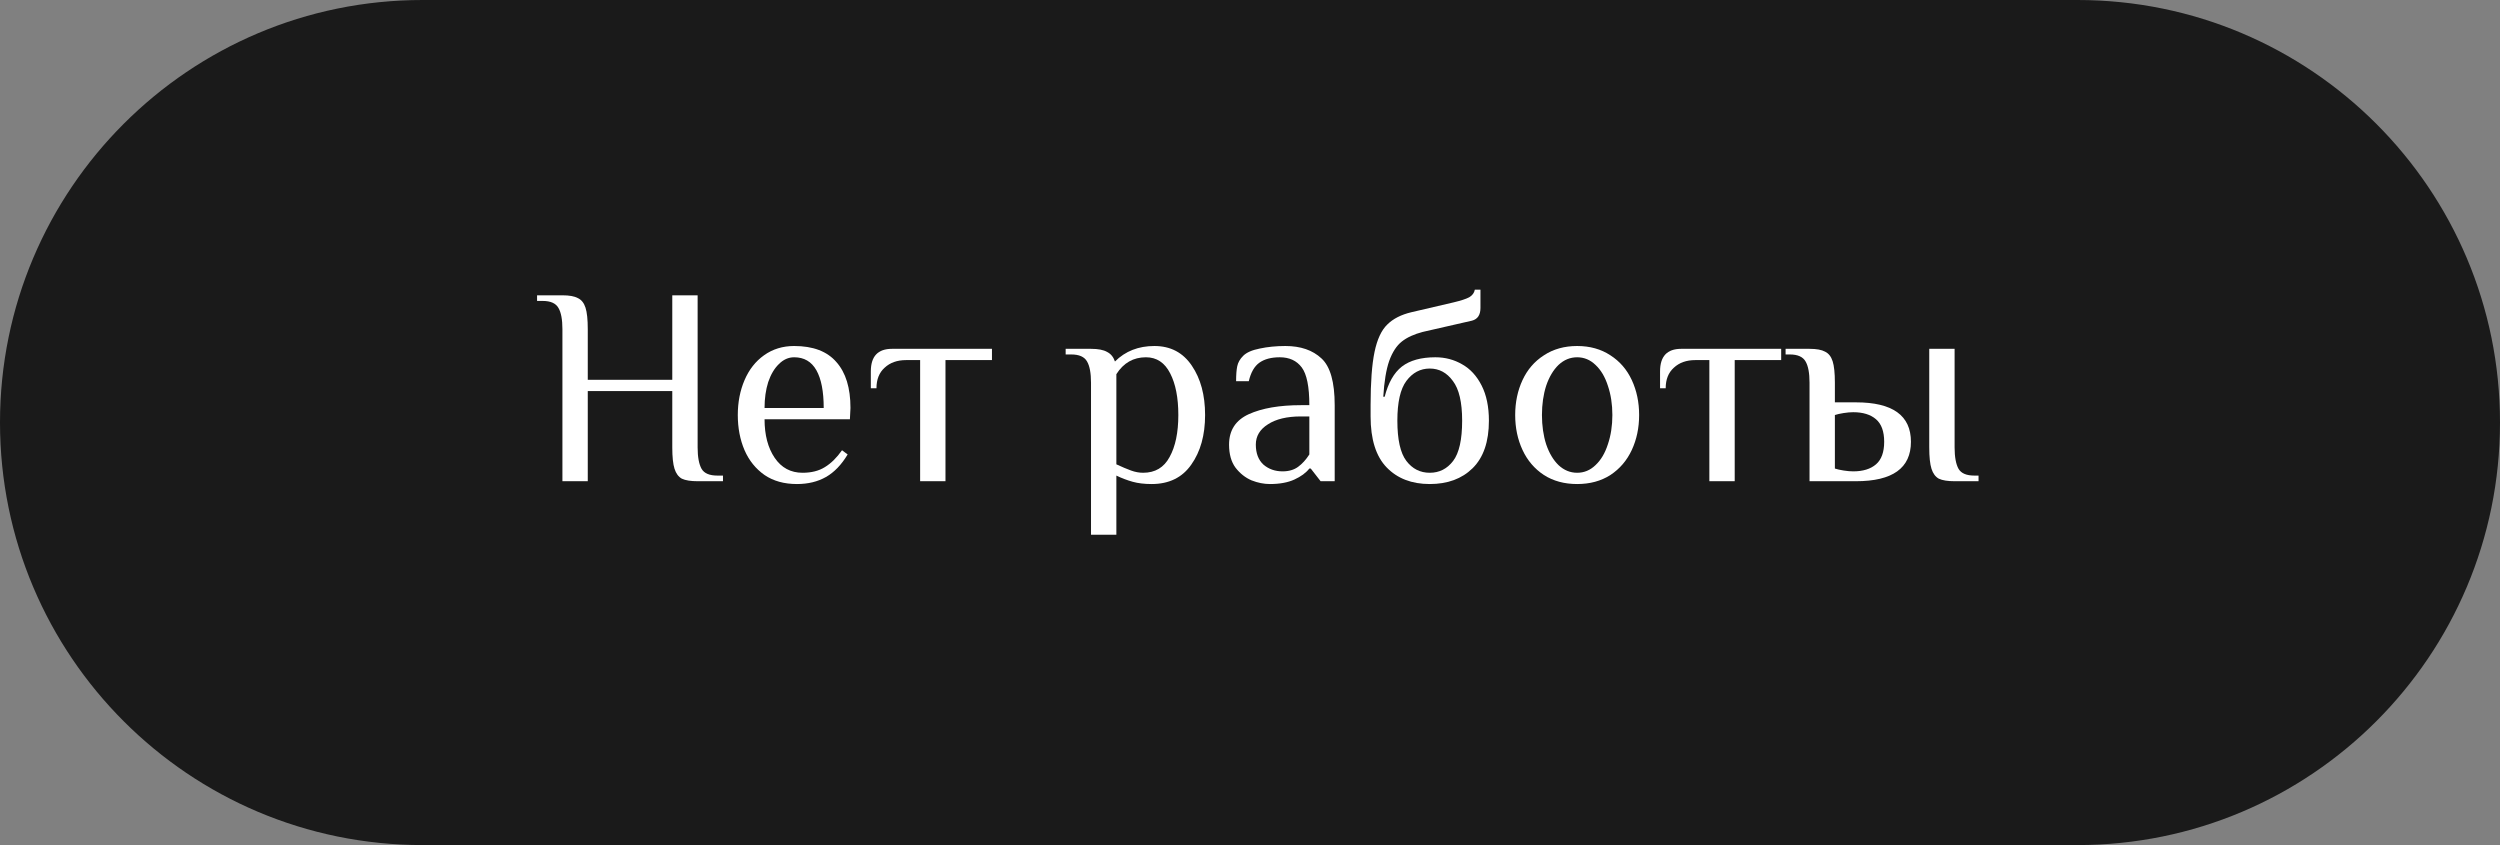
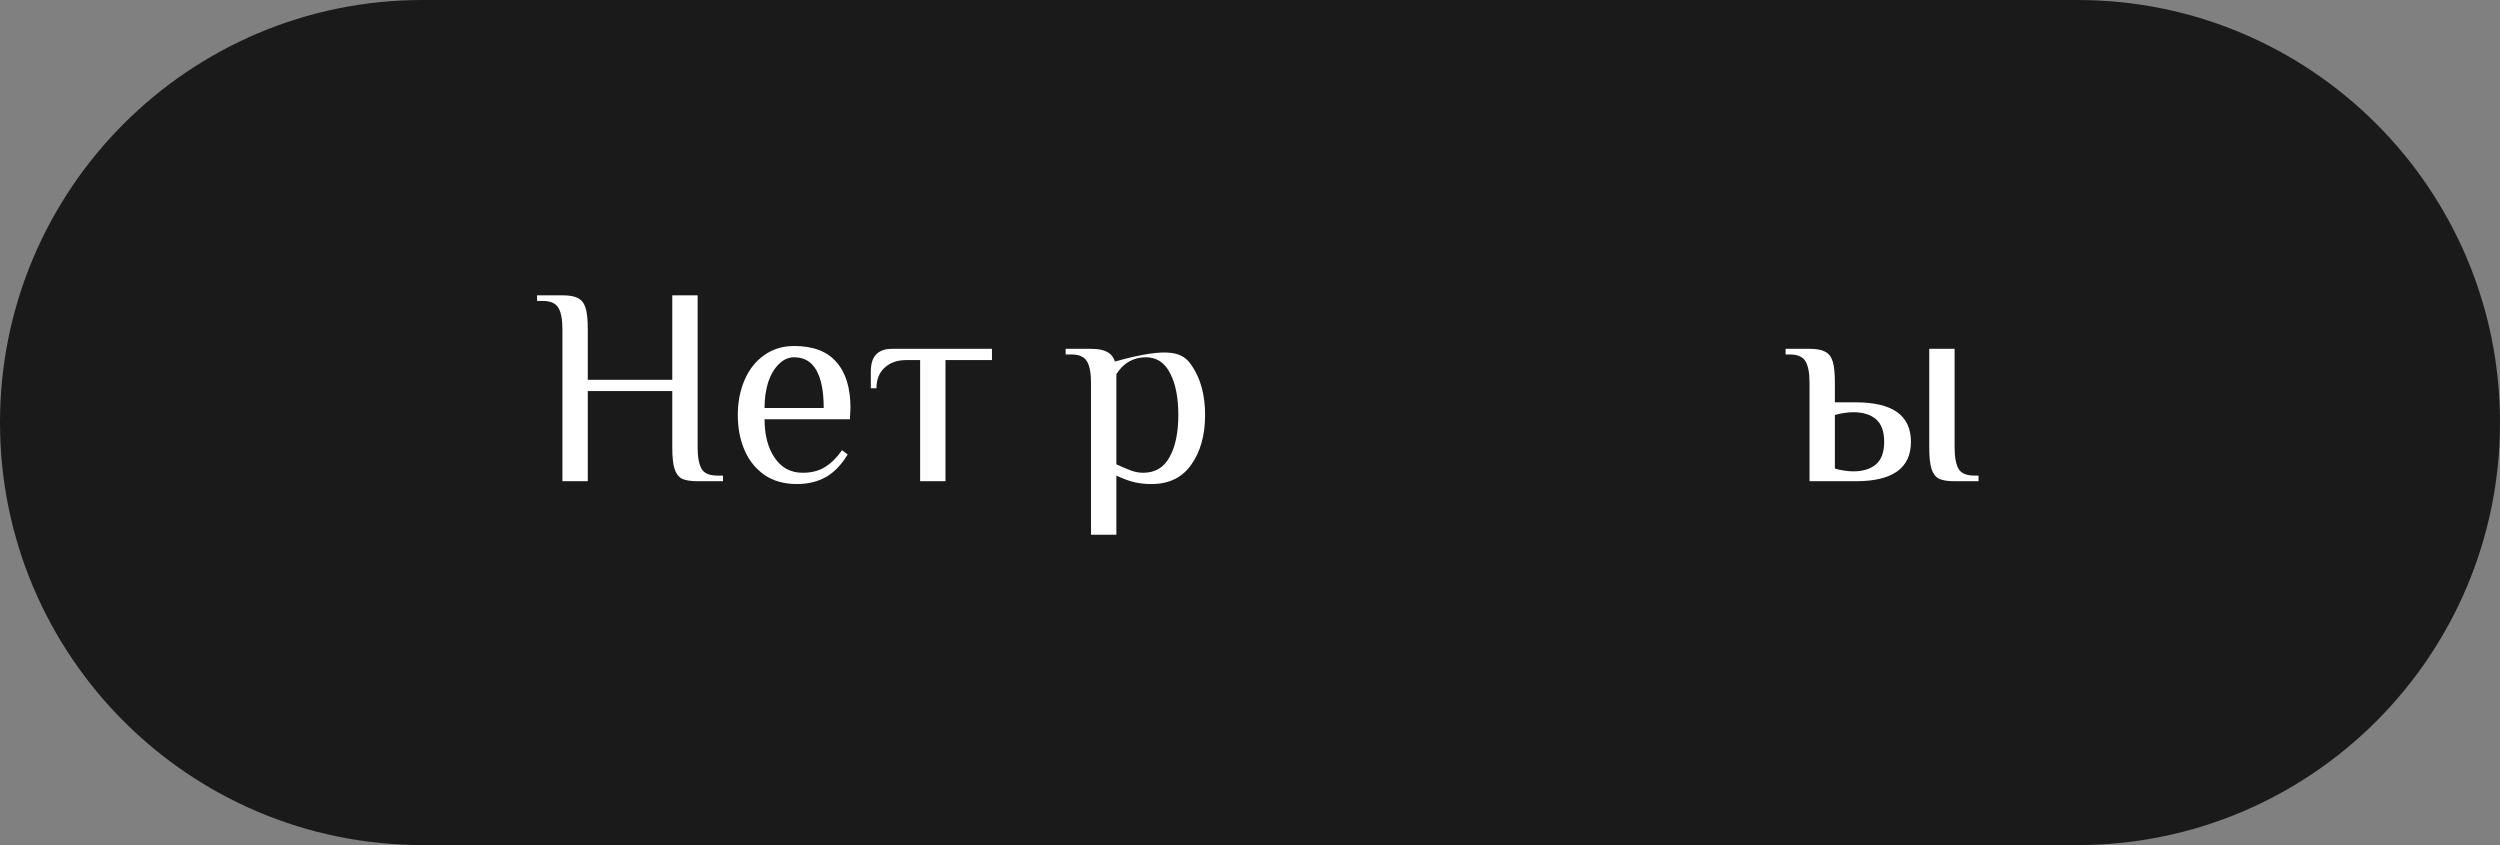
<svg xmlns="http://www.w3.org/2000/svg" width="213" height="72" viewBox="0 0 213 72" fill="none">
  <rect x="0" y="0" width="213" height="72" fill="#808080" stroke="none" />
  <path d="M0 36C0 16.118 16.118 0 36 0H177C196.882 0 213 16.118 213 36C213 55.882 196.882 72 177 72H36C16.118 72 0 55.882 0 36Z" fill="#1A1A1A" />
  <path d="M47.918 28.04C47.918 27.224 47.806 26.624 47.582 26.24C47.358 25.84 46.91 25.64 46.238 25.64H45.758V25.16H47.918C48.51 25.16 48.95 25.24 49.238 25.4C49.542 25.544 49.758 25.816 49.886 26.216C50.014 26.616 50.078 27.224 50.078 28.04V32.36H57.278V25.16H59.438V38.12C59.438 38.936 59.55 39.544 59.774 39.944C59.998 40.328 60.446 40.52 61.118 40.52H61.598V41H59.438C58.846 41 58.398 40.928 58.094 40.784C57.806 40.624 57.598 40.344 57.47 39.944C57.342 39.544 57.278 38.936 57.278 38.12V33.32H50.078V41H47.918V28.04Z" fill="white" />
  <path d="M67.9 41.24C66.812 41.24 65.892 40.984 65.14 40.472C64.388 39.944 63.82 39.24 63.436 38.36C63.052 37.464 62.86 36.464 62.86 35.36C62.86 34.272 63.052 33.28 63.436 32.384C63.82 31.488 64.372 30.784 65.092 30.272C65.828 29.744 66.684 29.48 67.66 29.48C69.276 29.48 70.476 29.936 71.26 30.848C72.06 31.744 72.46 33.048 72.46 34.76L72.412 35.72H65.14C65.14 37.064 65.428 38.16 66.004 39.008C66.58 39.856 67.372 40.28 68.38 40.28C69.132 40.28 69.764 40.12 70.276 39.8C70.804 39.48 71.292 39 71.74 38.36L72.22 38.72C71.692 39.6 71.076 40.24 70.372 40.64C69.668 41.04 68.844 41.24 67.9 41.24ZM70.18 34.76C70.18 33.352 69.972 32.28 69.556 31.544C69.14 30.808 68.508 30.44 67.66 30.44C67.18 30.44 66.748 30.632 66.364 31.016C65.98 31.384 65.676 31.896 65.452 32.552C65.244 33.208 65.14 33.944 65.14 34.76H70.18Z" fill="white" />
  <path d="M78.395 30.68H77.195C76.443 30.68 75.835 30.896 75.371 31.328C74.907 31.744 74.675 32.328 74.675 33.08H74.195V31.64C74.195 30.36 74.795 29.72 75.995 29.72H84.515V30.68H80.555V41H78.395V30.68Z" fill="white" />
-   <path d="M92.954 32.6C92.954 31.784 92.842 31.184 92.618 30.8C92.394 30.4 91.946 30.2 91.274 30.2H90.794V29.72H92.954C93.562 29.72 94.018 29.808 94.322 29.984C94.642 30.144 94.866 30.416 94.994 30.8C95.874 29.92 96.994 29.48 98.354 29.48C99.73 29.48 100.794 30.04 101.546 31.16C102.298 32.264 102.674 33.664 102.674 35.36C102.674 37.072 102.282 38.48 101.498 39.584C100.73 40.688 99.602 41.24 98.114 41.24C97.506 41.24 96.97 41.176 96.506 41.048C96.042 40.92 95.578 40.744 95.114 40.52V45.56H92.954V32.6ZM97.394 40.28C98.418 40.28 99.17 39.832 99.65 38.936C100.146 38.04 100.394 36.848 100.394 35.36C100.394 33.888 100.162 32.704 99.698 31.808C99.234 30.896 98.546 30.44 97.634 30.44C96.562 30.44 95.722 30.92 95.114 31.88V39.56C95.594 39.784 96.01 39.96 96.362 40.088C96.714 40.216 97.058 40.28 97.394 40.28Z" fill="white" />
-   <path d="M108.196 41.24C107.684 41.24 107.164 41.136 106.636 40.928C106.108 40.704 105.652 40.344 105.268 39.848C104.9 39.352 104.716 38.696 104.716 37.88C104.716 36.664 105.276 35.8 106.396 35.288C107.532 34.776 109.012 34.52 110.836 34.52H111.556C111.556 32.952 111.34 31.88 110.908 31.304C110.476 30.728 109.852 30.44 109.036 30.44C108.316 30.44 107.74 30.592 107.308 30.896C106.876 31.2 106.572 31.728 106.396 32.48H105.316C105.316 31.936 105.348 31.512 105.412 31.208C105.476 30.888 105.644 30.592 105.916 30.32C106.204 30.032 106.676 29.824 107.332 29.696C108.004 29.552 108.732 29.48 109.516 29.48C110.812 29.48 111.836 29.832 112.588 30.536C113.34 31.224 113.716 32.552 113.716 34.52V41H112.516L111.676 39.92H111.556C111.268 40.288 110.844 40.6 110.284 40.856C109.724 41.112 109.028 41.24 108.196 41.24ZM109.276 40.16C109.804 40.16 110.244 40.032 110.596 39.776C110.948 39.52 111.268 39.168 111.556 38.72V35.48H110.836C109.652 35.48 108.716 35.704 108.028 36.152C107.34 36.584 106.996 37.16 106.996 37.88C106.996 38.616 107.212 39.184 107.644 39.584C108.092 39.968 108.636 40.16 109.276 40.16Z" fill="white" />
-   <path d="M121.815 41.24C120.279 41.24 119.055 40.768 118.143 39.824C117.231 38.88 116.775 37.432 116.775 35.48V34.52C116.775 32.568 116.887 31.056 117.111 29.984C117.335 28.912 117.695 28.136 118.191 27.656C118.687 27.16 119.375 26.808 120.255 26.6L123.855 25.76C124.463 25.616 124.903 25.472 125.175 25.328C125.447 25.168 125.607 24.952 125.655 24.68H126.135V26.24C126.135 26.832 125.895 27.192 125.415 27.32L121.215 28.28C120.479 28.472 119.887 28.744 119.439 29.096C118.991 29.448 118.631 30 118.359 30.752C118.103 31.488 117.935 32.504 117.855 33.8H117.975C118.279 32.616 118.767 31.76 119.439 31.232C120.127 30.704 121.079 30.44 122.295 30.44C123.127 30.44 123.887 30.64 124.575 31.04C125.263 31.424 125.815 32.024 126.231 32.84C126.647 33.656 126.855 34.656 126.855 35.84C126.855 37.632 126.391 38.984 125.463 39.896C124.551 40.792 123.335 41.24 121.815 41.24ZM121.815 40.28C122.631 40.28 123.295 39.944 123.807 39.272C124.319 38.6 124.575 37.456 124.575 35.84C124.575 34.272 124.311 33.144 123.783 32.456C123.271 31.752 122.615 31.4 121.815 31.4C121.015 31.4 120.351 31.752 119.823 32.456C119.311 33.144 119.055 34.272 119.055 35.84C119.055 37.456 119.311 38.6 119.823 39.272C120.335 39.944 120.999 40.28 121.815 40.28Z" fill="white" />
-   <path d="M134.374 41.24C133.286 41.24 132.342 40.984 131.542 40.472C130.742 39.944 130.134 39.232 129.718 38.336C129.302 37.44 129.094 36.448 129.094 35.36C129.094 34.272 129.302 33.28 129.718 32.384C130.134 31.488 130.742 30.784 131.542 30.272C132.342 29.744 133.286 29.48 134.374 29.48C135.462 29.48 136.406 29.744 137.206 30.272C138.006 30.784 138.614 31.488 139.03 32.384C139.446 33.28 139.654 34.272 139.654 35.36C139.654 36.448 139.446 37.44 139.03 38.336C138.614 39.232 138.006 39.944 137.206 40.472C136.406 40.984 135.462 41.24 134.374 41.24ZM134.374 40.28C134.966 40.28 135.486 40.064 135.934 39.632C136.398 39.2 136.75 38.608 136.99 37.856C137.246 37.104 137.374 36.272 137.374 35.36C137.374 34.448 137.246 33.616 136.99 32.864C136.75 32.112 136.398 31.52 135.934 31.088C135.486 30.656 134.966 30.44 134.374 30.44C133.782 30.44 133.254 30.656 132.79 31.088C132.342 31.52 131.99 32.112 131.734 32.864C131.494 33.616 131.374 34.448 131.374 35.36C131.374 36.272 131.494 37.104 131.734 37.856C131.99 38.608 132.342 39.2 132.79 39.632C133.254 40.064 133.782 40.28 134.374 40.28Z" fill="white" />
-   <path d="M145.637 30.68H144.437C143.685 30.68 143.077 30.896 142.613 31.328C142.149 31.744 141.917 32.328 141.917 33.08H141.437V31.64C141.437 30.36 142.037 29.72 143.237 29.72H151.757V30.68H147.797V41H145.637V30.68Z" fill="white" />
+   <path d="M92.954 32.6C92.954 31.784 92.842 31.184 92.618 30.8C92.394 30.4 91.946 30.2 91.274 30.2H90.794V29.72H92.954C93.562 29.72 94.018 29.808 94.322 29.984C94.642 30.144 94.866 30.416 94.994 30.8C99.73 29.48 100.794 30.04 101.546 31.16C102.298 32.264 102.674 33.664 102.674 35.36C102.674 37.072 102.282 38.48 101.498 39.584C100.73 40.688 99.602 41.24 98.114 41.24C97.506 41.24 96.97 41.176 96.506 41.048C96.042 40.92 95.578 40.744 95.114 40.52V45.56H92.954V32.6ZM97.394 40.28C98.418 40.28 99.17 39.832 99.65 38.936C100.146 38.04 100.394 36.848 100.394 35.36C100.394 33.888 100.162 32.704 99.698 31.808C99.234 30.896 98.546 30.44 97.634 30.44C96.562 30.44 95.722 30.92 95.114 31.88V39.56C95.594 39.784 96.01 39.96 96.362 40.088C96.714 40.216 97.058 40.28 97.394 40.28Z" fill="white" />
  <path d="M154.172 32.6C154.172 31.784 154.06 31.184 153.836 30.8C153.612 30.4 153.164 30.2 152.492 30.2H152.132V29.72H154.172C154.764 29.72 155.204 29.8 155.492 29.96C155.796 30.104 156.012 30.376 156.14 30.776C156.268 31.176 156.332 31.784 156.332 32.6V34.28H158.132C161.252 34.28 162.812 35.4 162.812 37.64C162.812 39.88 161.252 41 158.132 41H154.172V32.6ZM166.532 41C165.94 41 165.492 40.928 165.188 40.784C164.9 40.624 164.692 40.344 164.564 39.944C164.436 39.544 164.372 38.936 164.372 38.12V29.72H166.532V38.12C166.532 38.936 166.644 39.544 166.868 39.944C167.092 40.328 167.54 40.52 168.212 40.52H168.572V41H166.532ZM157.892 40.16C158.724 40.16 159.372 39.96 159.836 39.56C160.3 39.16 160.532 38.52 160.532 37.64C160.532 36.76 160.3 36.12 159.836 35.72C159.372 35.32 158.724 35.12 157.892 35.12C157.652 35.12 157.38 35.144 157.076 35.192C156.772 35.24 156.524 35.296 156.332 35.36V39.92C156.524 39.984 156.772 40.04 157.076 40.088C157.38 40.136 157.652 40.16 157.892 40.16Z" fill="white" />
</svg>